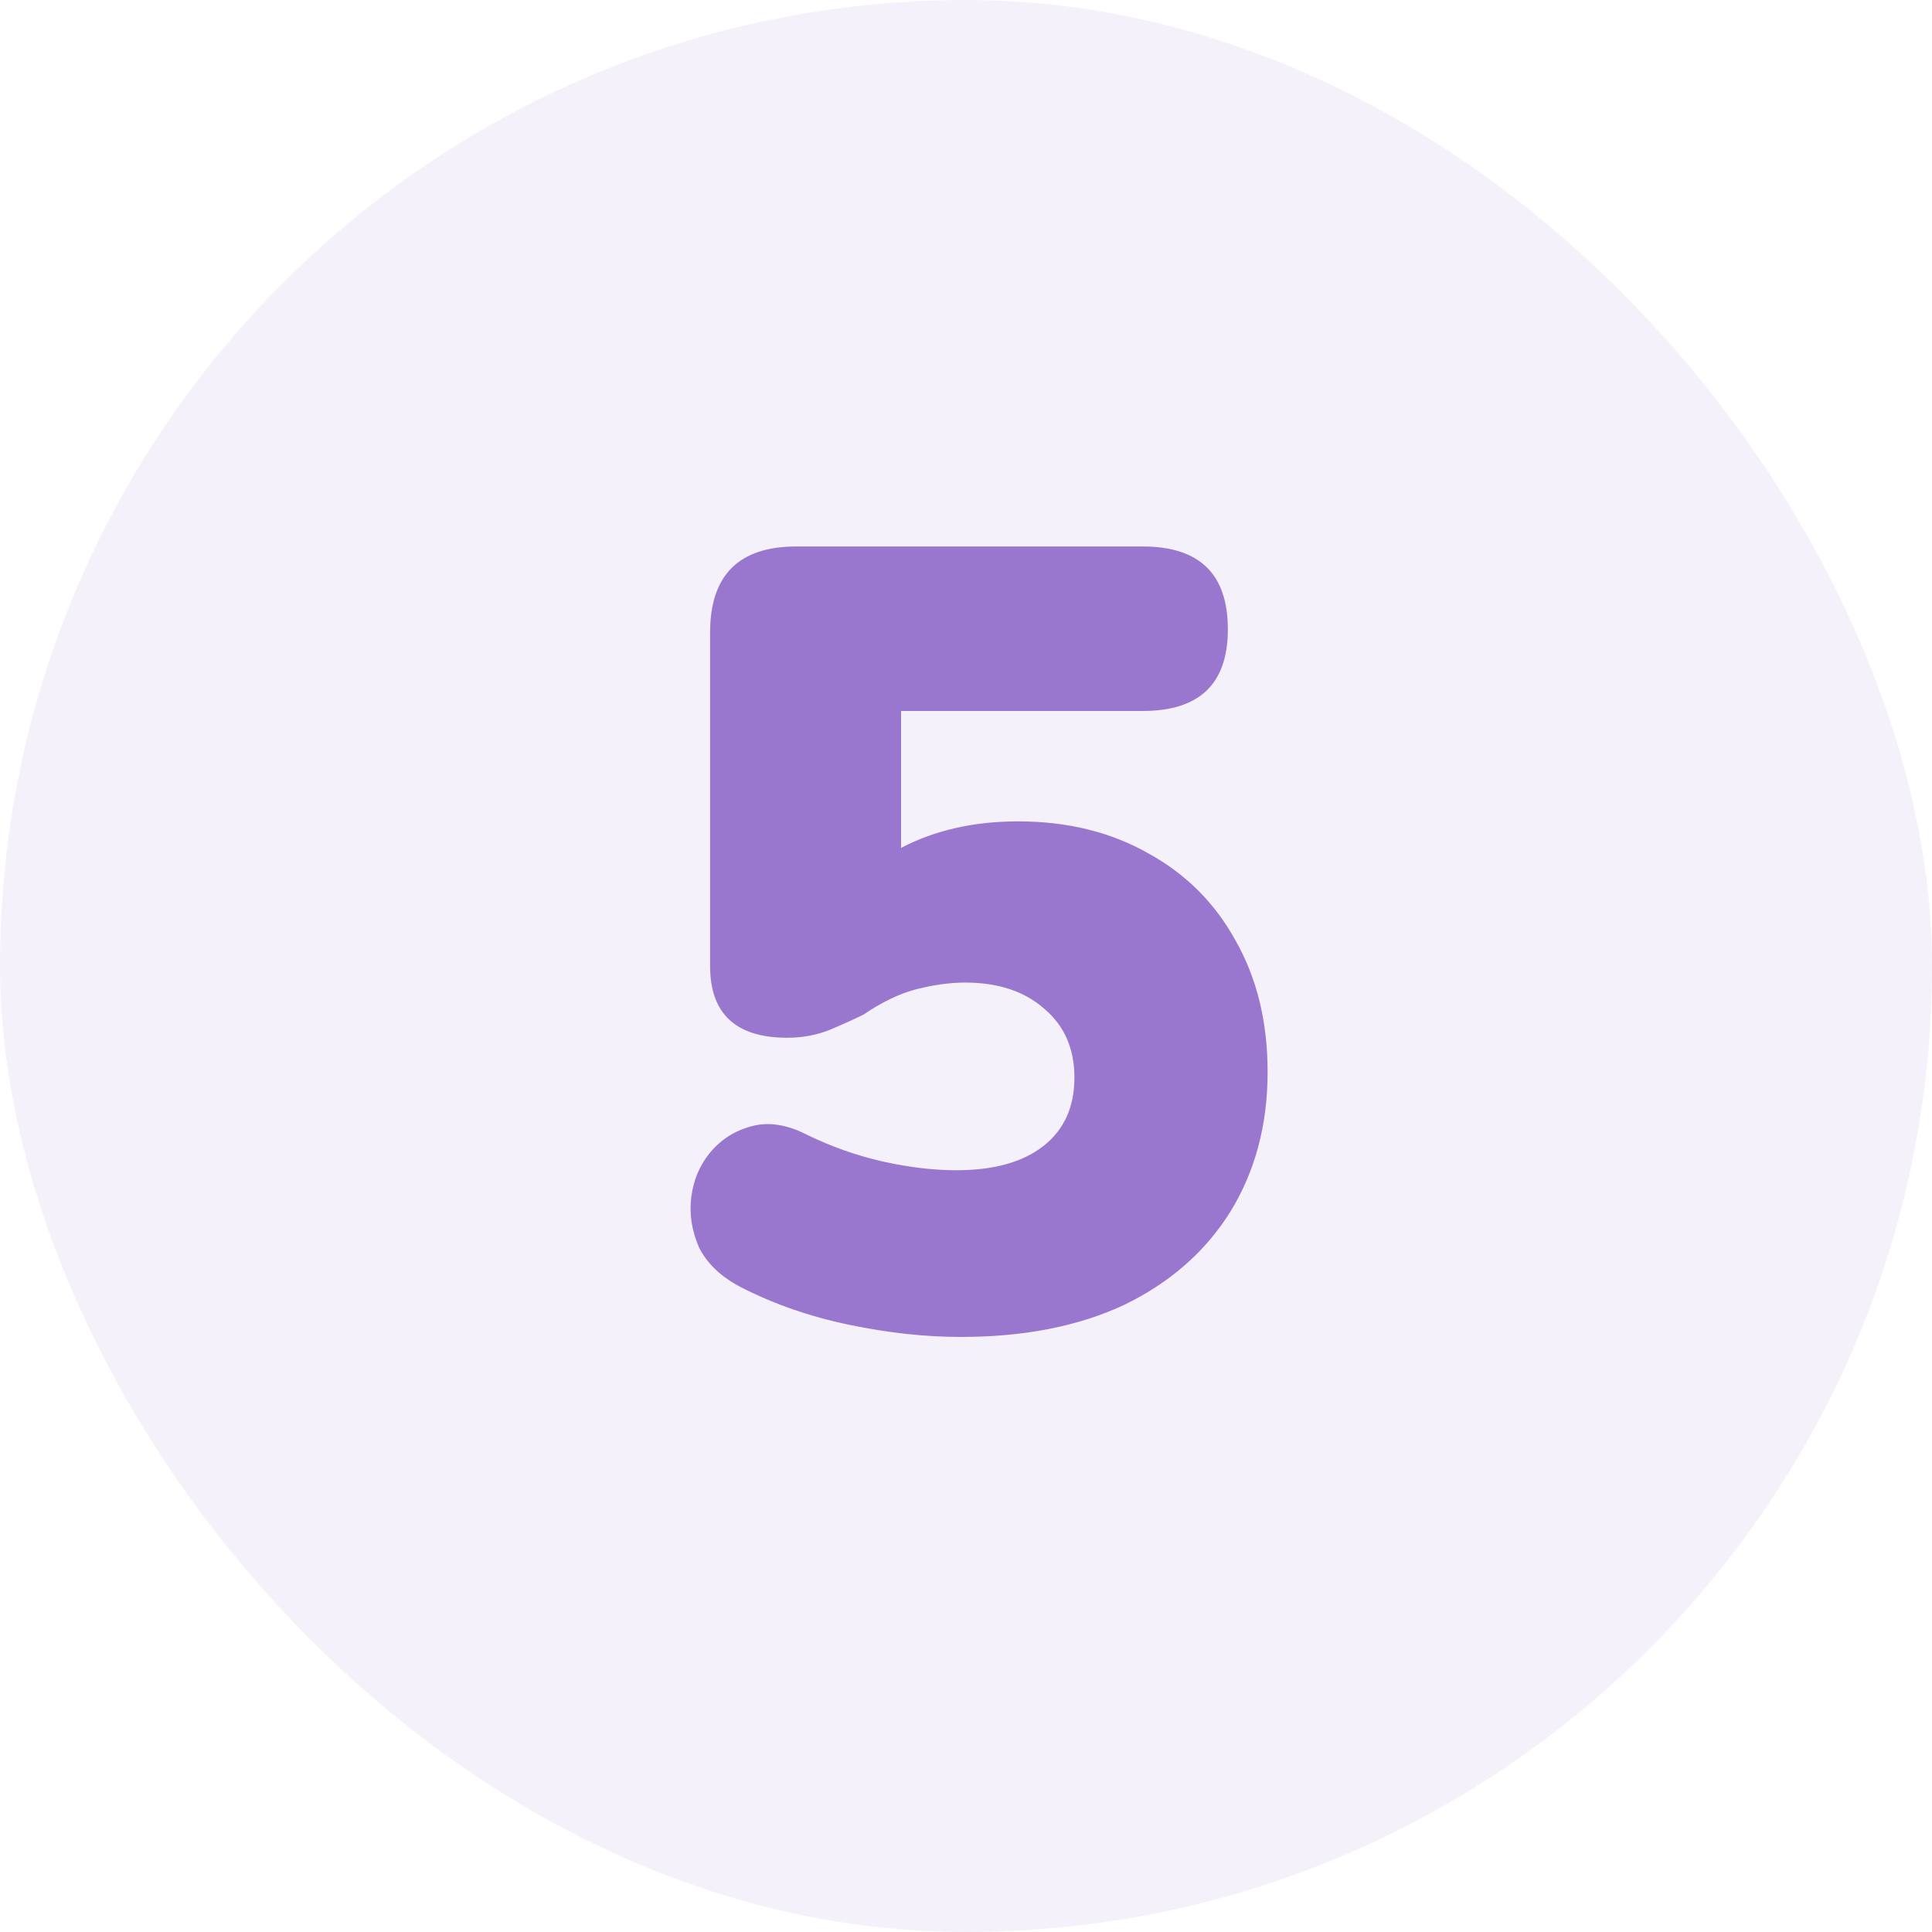
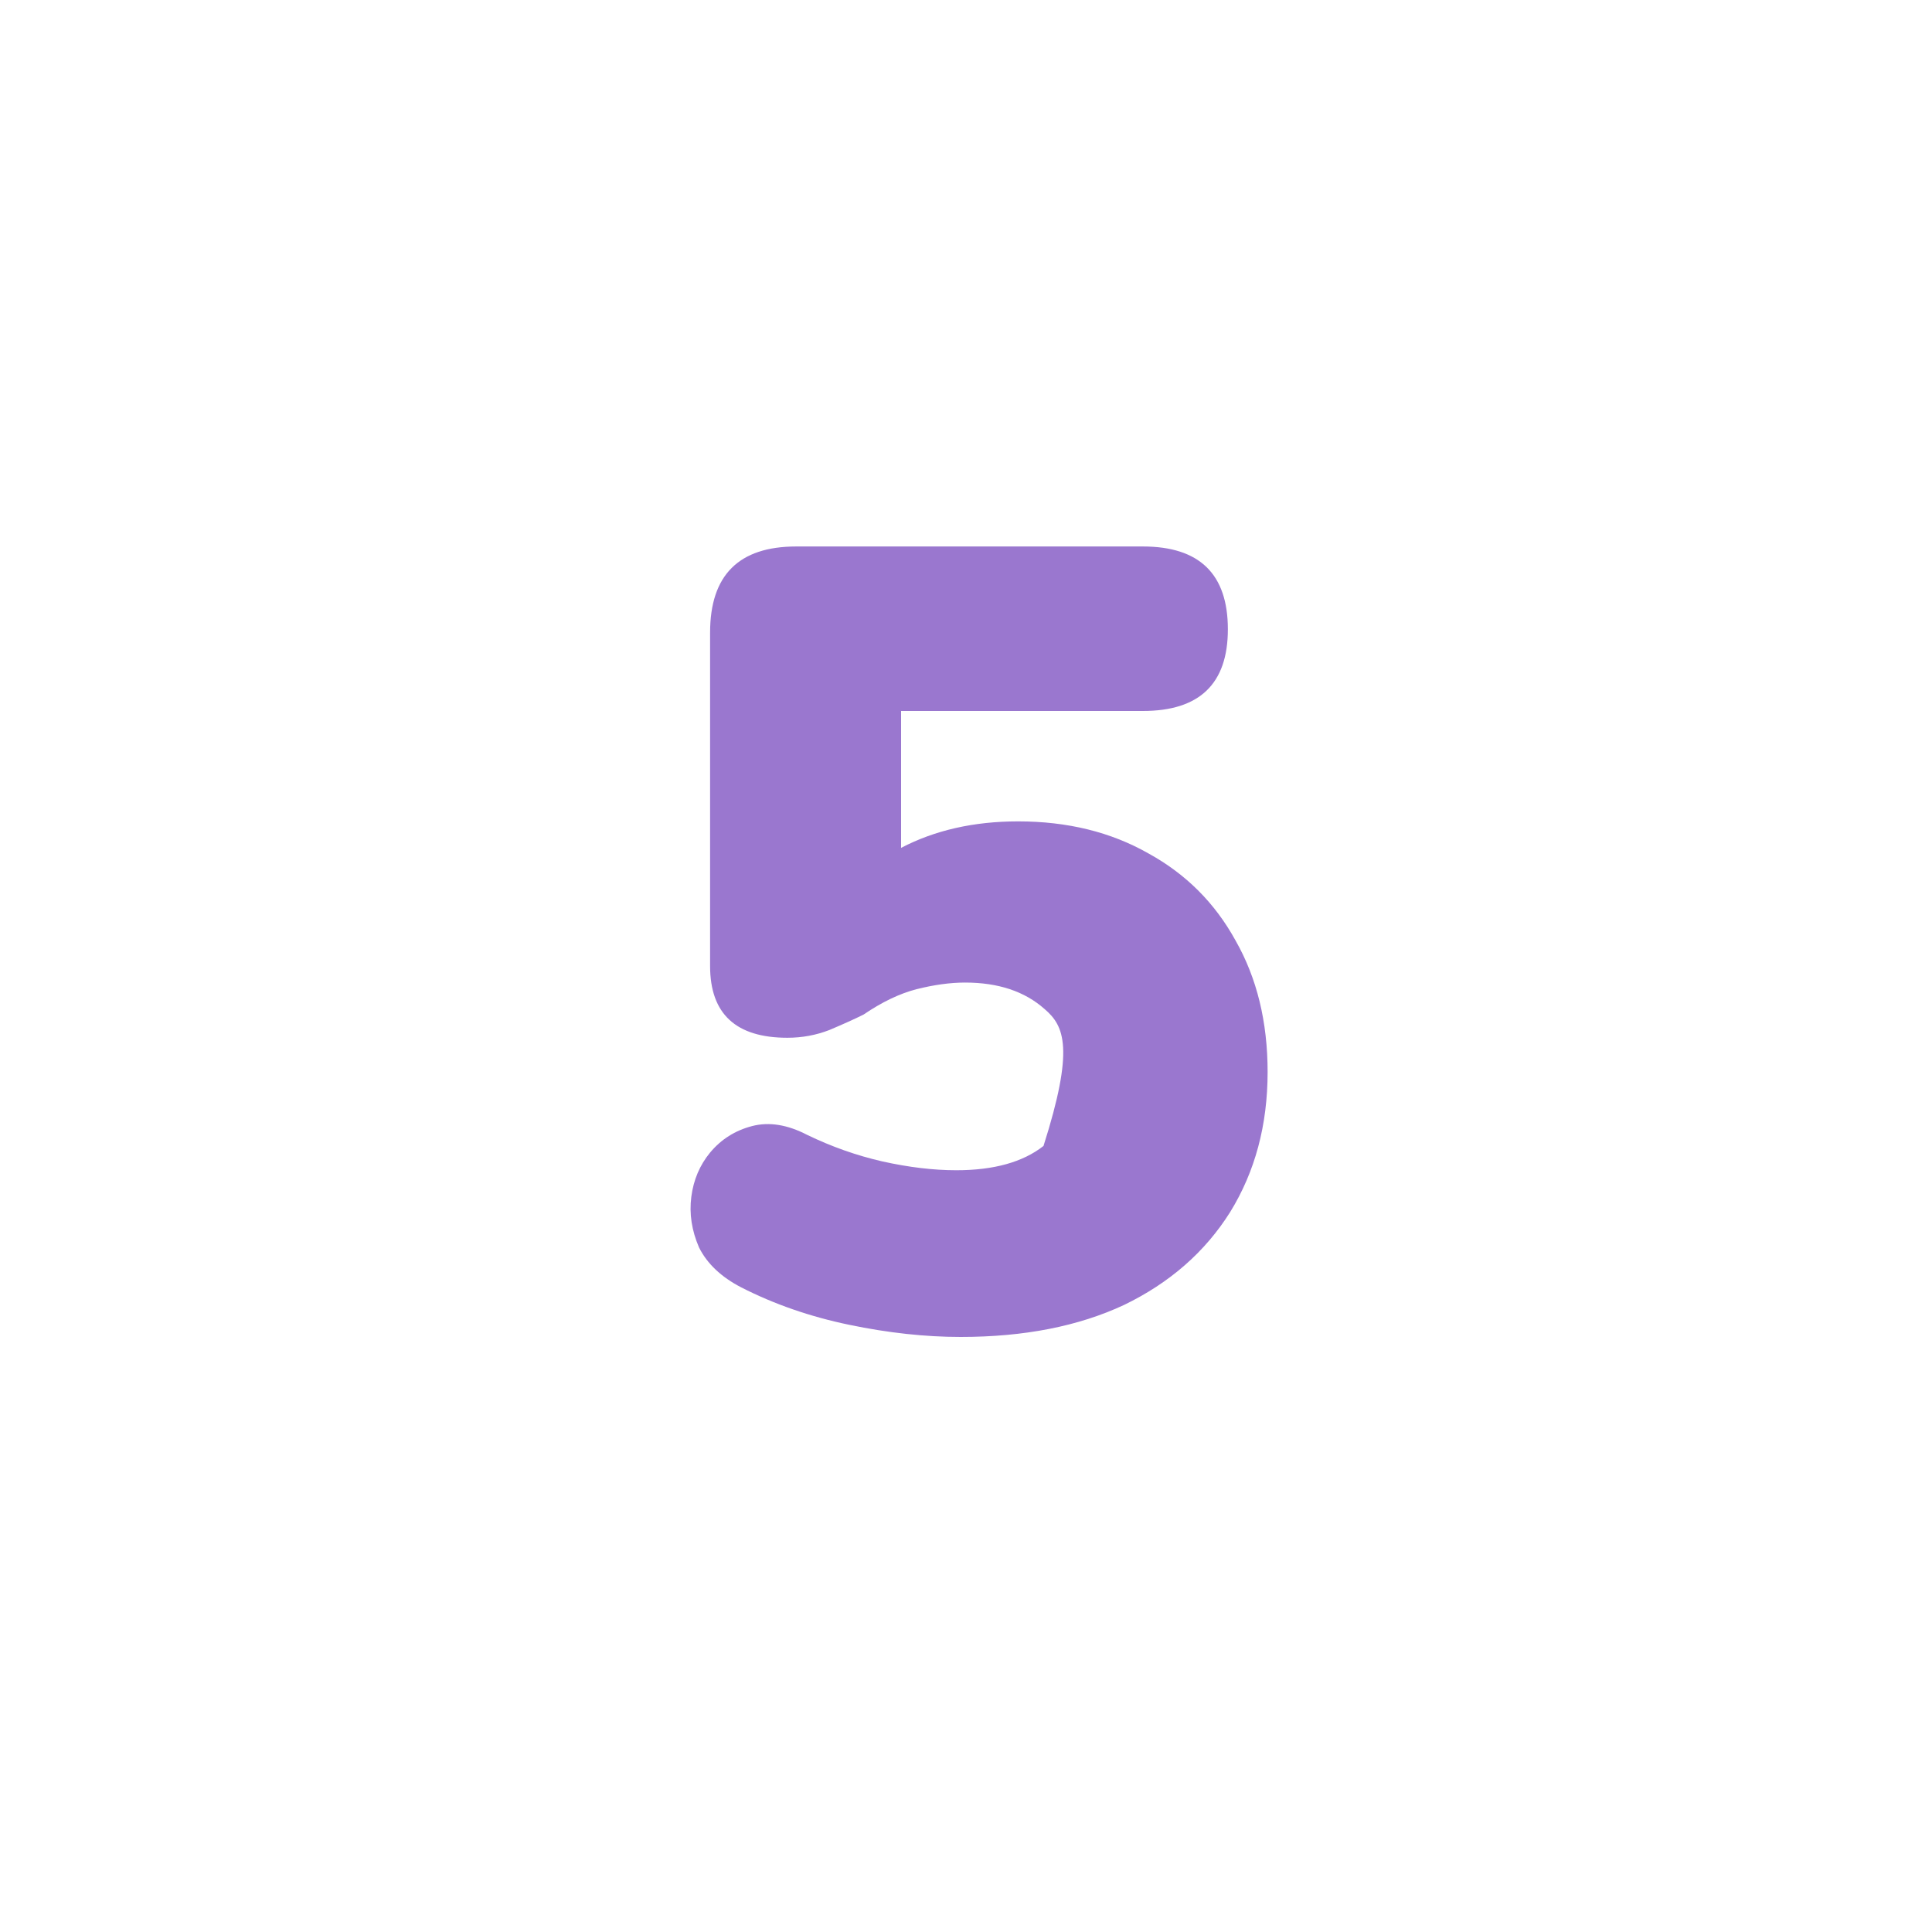
<svg xmlns="http://www.w3.org/2000/svg" width="35" height="35" viewBox="0 0 35 35" fill="none">
-   <rect width="35" height="35" rx="17.5" fill="#9A77CF" fill-opacity="0.1" />
-   <path d="M17.404 24.22C16.764 24.22 16.091 24.147 15.384 24C14.677 23.853 14.024 23.627 13.424 23.32C13.064 23.133 12.811 22.893 12.664 22.6C12.531 22.293 12.484 21.987 12.524 21.68C12.564 21.373 12.677 21.107 12.864 20.88C13.064 20.64 13.317 20.48 13.624 20.4C13.931 20.32 14.264 20.373 14.624 20.56C15.064 20.773 15.517 20.933 15.984 21.04C16.464 21.147 16.911 21.2 17.324 21.2C18.004 21.2 18.531 21.053 18.904 20.76C19.277 20.467 19.464 20.053 19.464 19.52C19.464 19 19.284 18.587 18.924 18.28C18.564 17.96 18.084 17.8 17.484 17.8C17.217 17.8 16.924 17.84 16.604 17.92C16.297 18 15.977 18.153 15.644 18.38C15.484 18.46 15.277 18.553 15.024 18.66C14.784 18.753 14.531 18.8 14.264 18.8C13.331 18.8 12.864 18.367 12.864 17.5V11.46C12.864 10.42 13.384 9.9 14.424 9.9H20.704C21.731 9.9 22.244 10.4 22.244 11.4C22.244 12.387 21.731 12.88 20.704 12.88H16.324V15.36C16.937 15.04 17.644 14.88 18.444 14.88C19.337 14.88 20.124 15.073 20.804 15.46C21.484 15.833 22.011 16.36 22.384 17.04C22.771 17.72 22.964 18.513 22.964 19.42C22.964 20.38 22.737 21.227 22.284 21.96C21.831 22.68 21.191 23.24 20.364 23.64C19.537 24.027 18.551 24.22 17.404 24.22Z" fill="#9A77CF" />
+   <path d="M17.404 24.22C16.764 24.22 16.091 24.147 15.384 24C14.677 23.853 14.024 23.627 13.424 23.32C13.064 23.133 12.811 22.893 12.664 22.6C12.531 22.293 12.484 21.987 12.524 21.68C12.564 21.373 12.677 21.107 12.864 20.88C13.064 20.64 13.317 20.48 13.624 20.4C13.931 20.32 14.264 20.373 14.624 20.56C15.064 20.773 15.517 20.933 15.984 21.04C16.464 21.147 16.911 21.2 17.324 21.2C18.004 21.2 18.531 21.053 18.904 20.76C19.464 19 19.284 18.587 18.924 18.28C18.564 17.96 18.084 17.8 17.484 17.8C17.217 17.8 16.924 17.84 16.604 17.92C16.297 18 15.977 18.153 15.644 18.38C15.484 18.46 15.277 18.553 15.024 18.66C14.784 18.753 14.531 18.8 14.264 18.8C13.331 18.8 12.864 18.367 12.864 17.5V11.46C12.864 10.42 13.384 9.9 14.424 9.9H20.704C21.731 9.9 22.244 10.4 22.244 11.4C22.244 12.387 21.731 12.88 20.704 12.88H16.324V15.36C16.937 15.04 17.644 14.88 18.444 14.88C19.337 14.88 20.124 15.073 20.804 15.46C21.484 15.833 22.011 16.36 22.384 17.04C22.771 17.72 22.964 18.513 22.964 19.42C22.964 20.38 22.737 21.227 22.284 21.96C21.831 22.68 21.191 23.24 20.364 23.64C19.537 24.027 18.551 24.22 17.404 24.22Z" fill="#9A77CF" />
</svg>